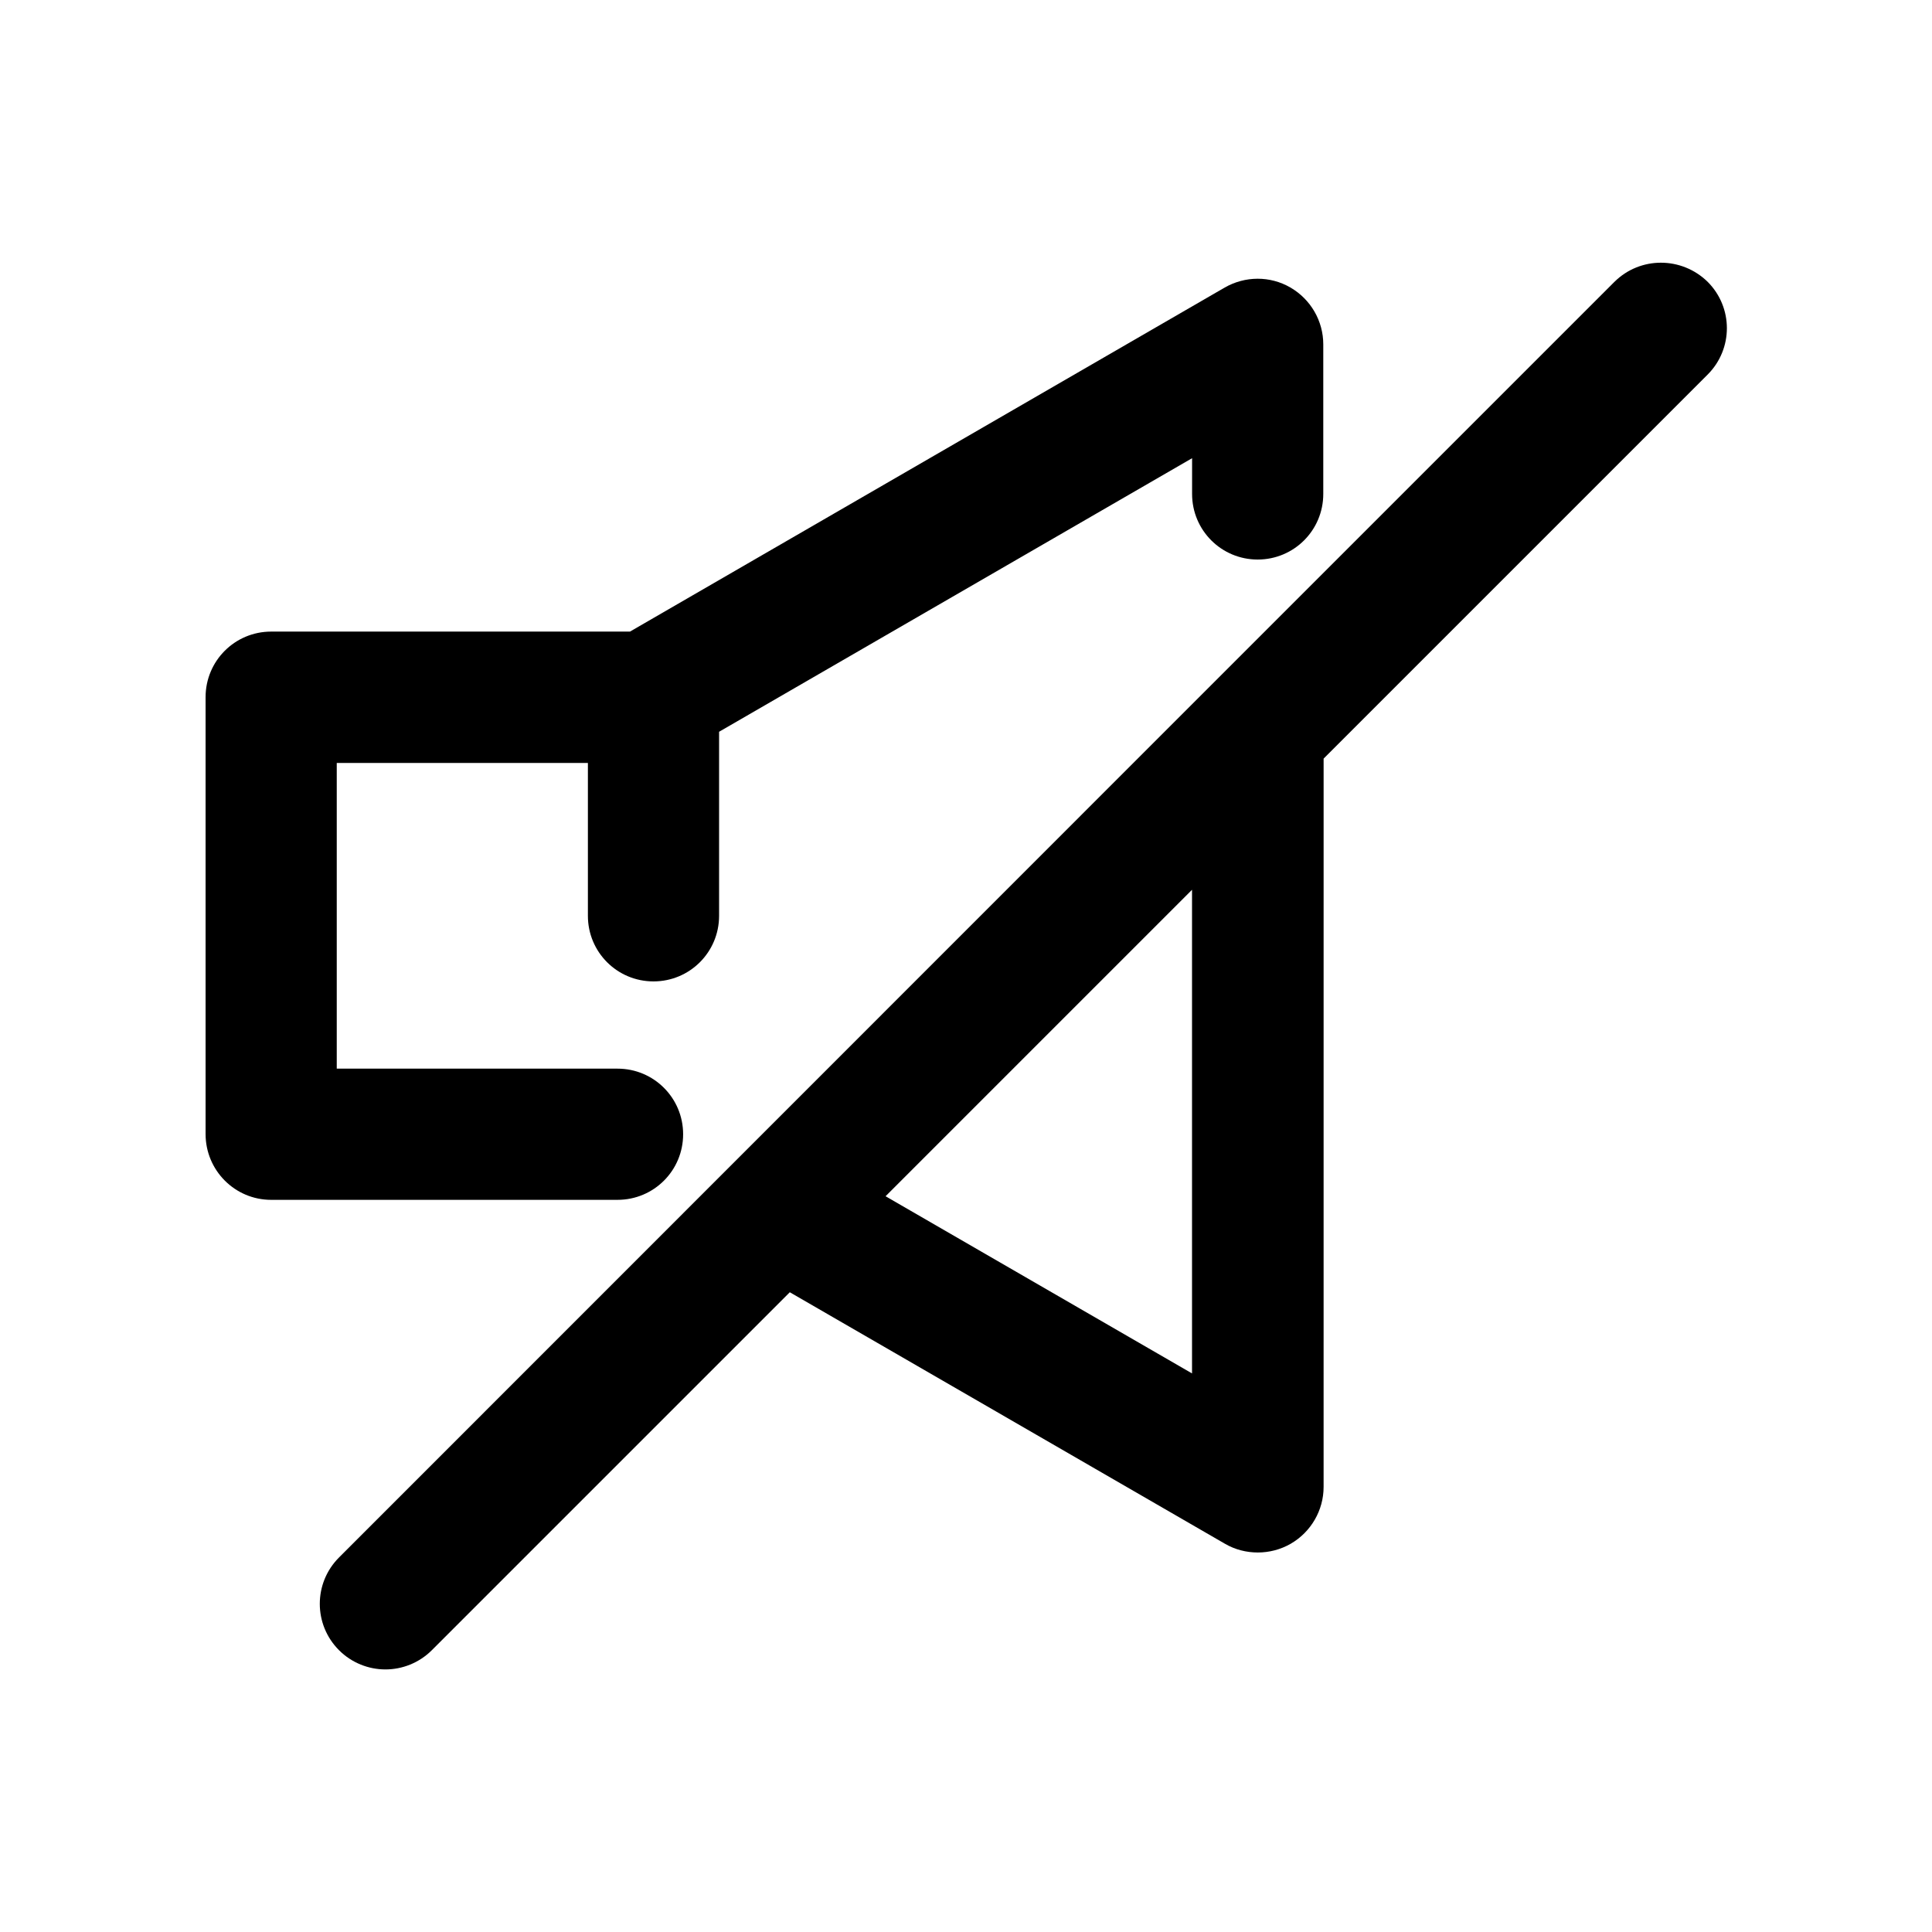
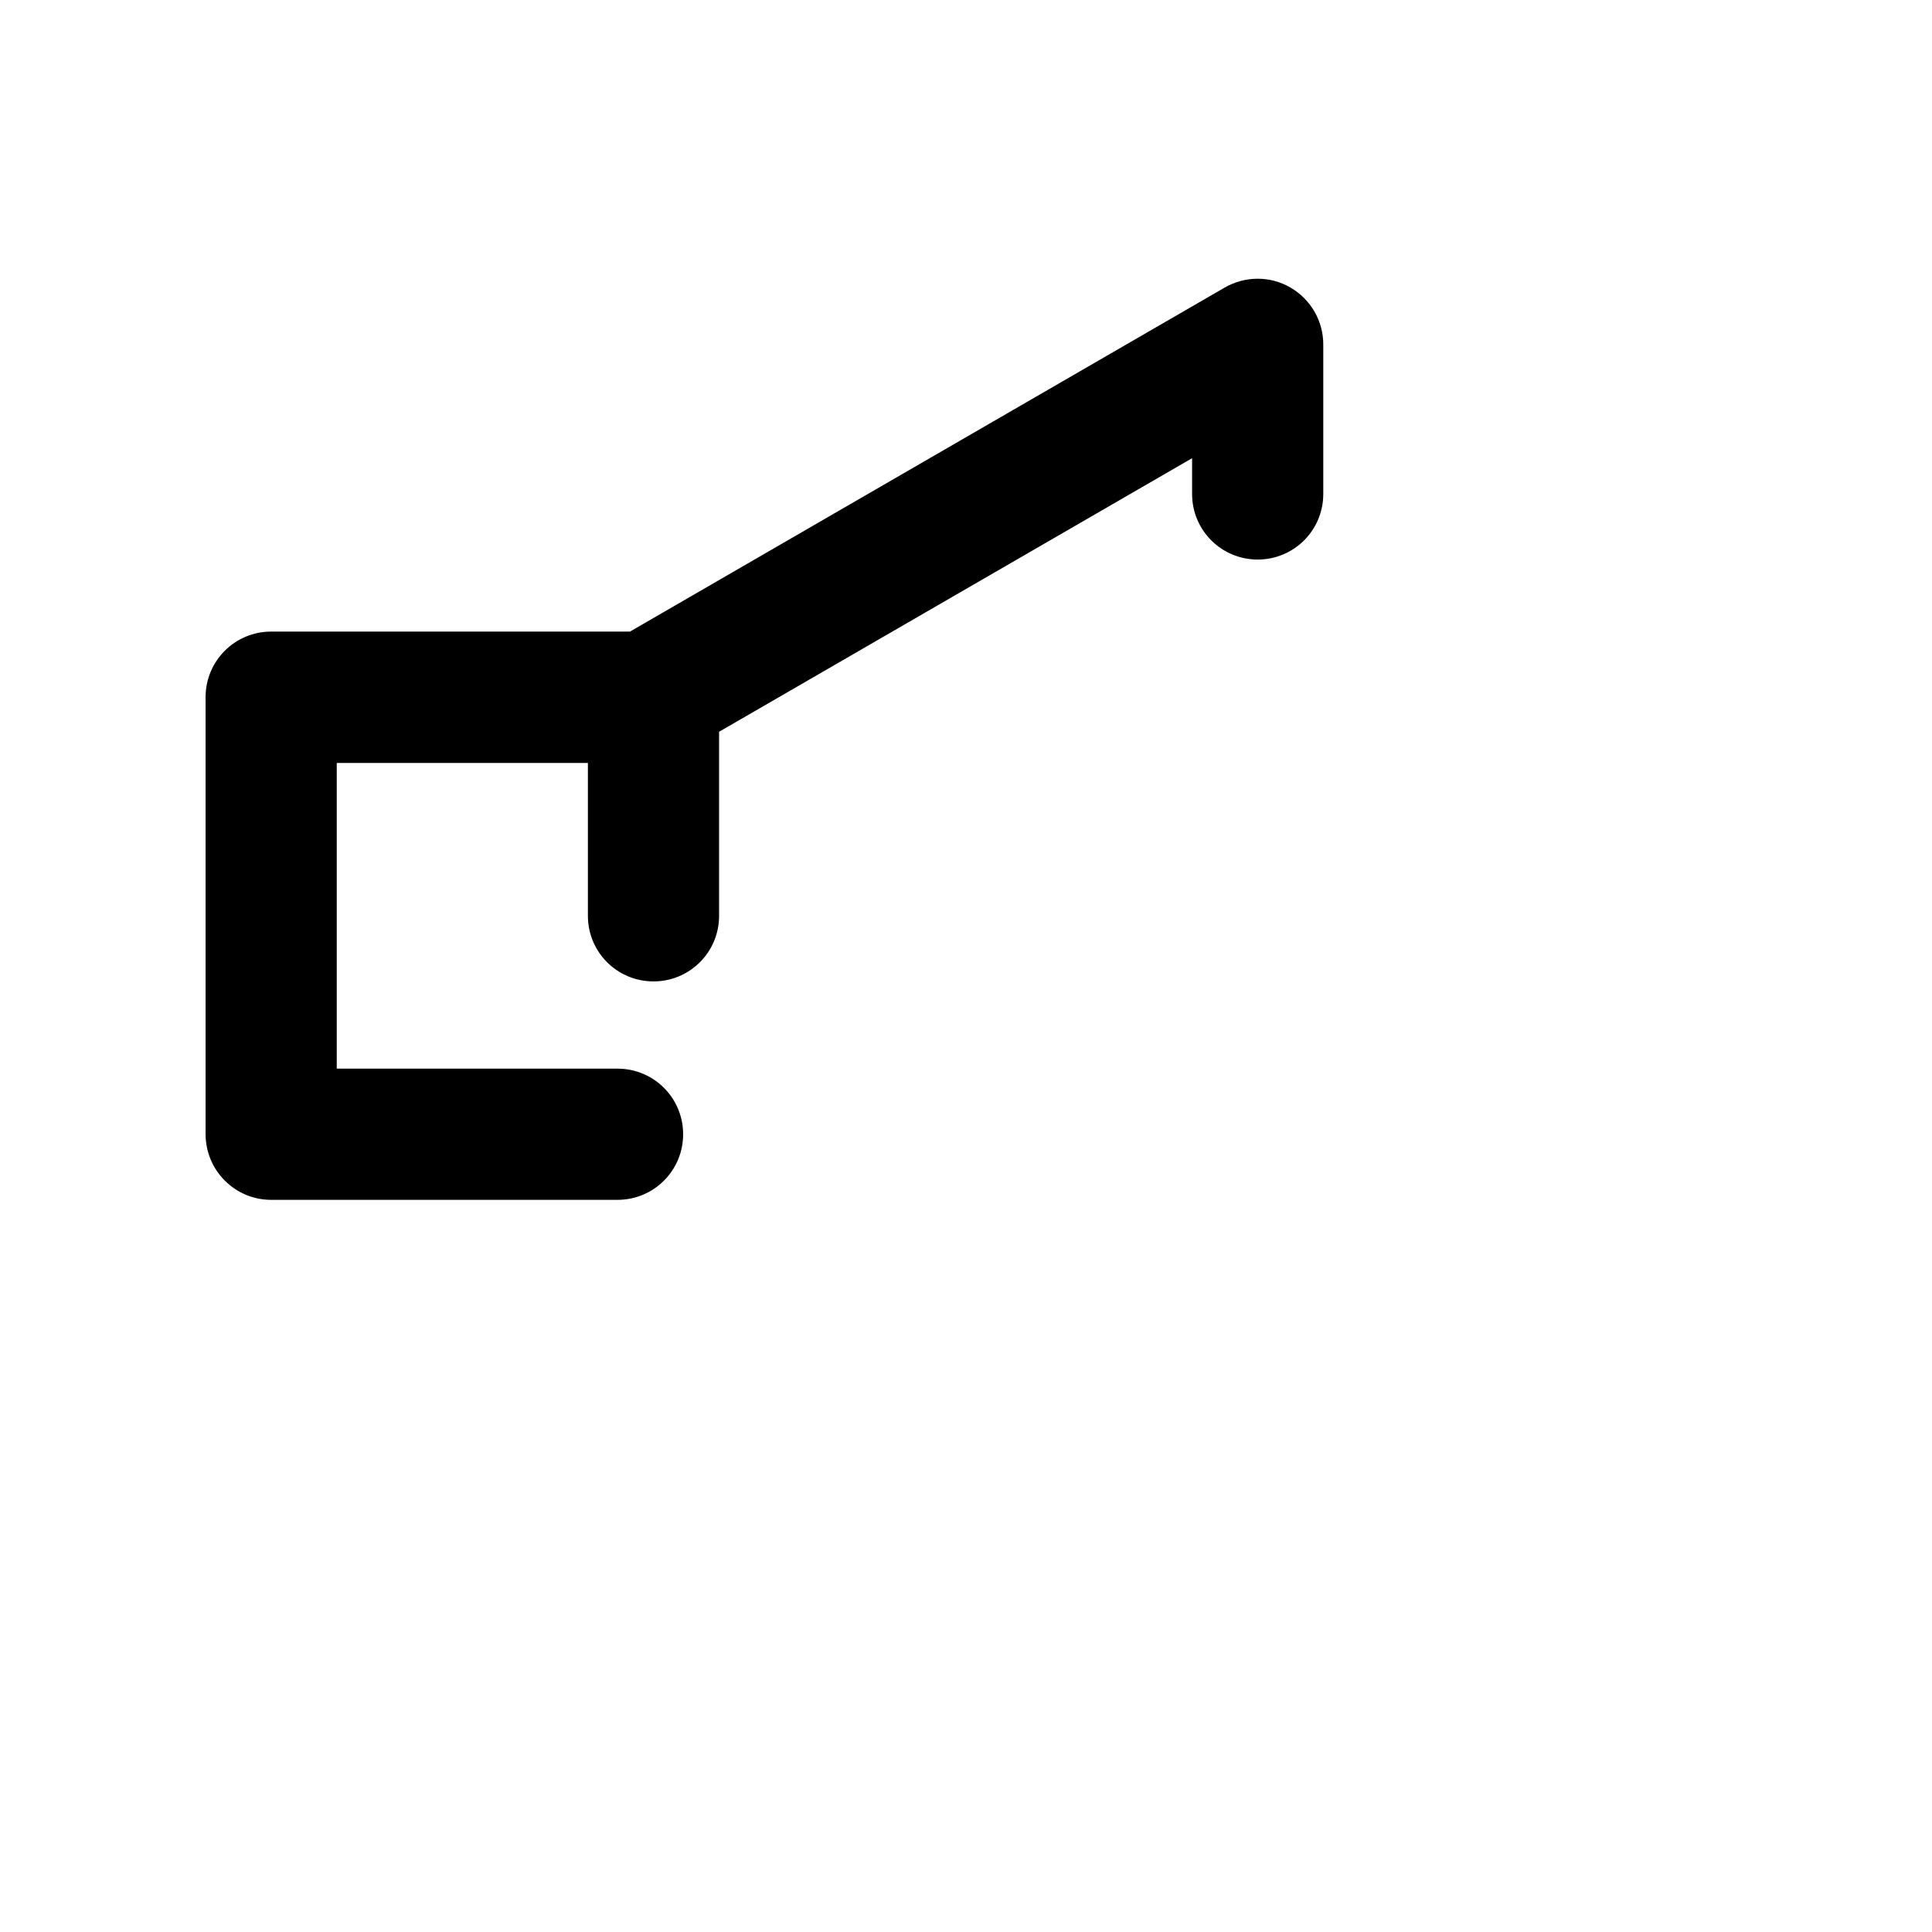
<svg xmlns="http://www.w3.org/2000/svg" fill="#000000" width="800px" height="800px" version="1.1" viewBox="144 144 512 512">
  <g>
    <path d="m215.86 461.97h91.793c9.621 0 17.383-7.758 17.383-17.383 0-9.621-7.758-17.383-17.383-17.383h-74.41v-81.012h66.555v40.508c0 9.621 7.758 17.383 17.383 17.383 9.621 0 17.383-7.758 17.383-17.383v-48.77l125.35-72.5v9.473c0 9.621 7.758 17.383 17.383 17.383 9.621 0 17.383-7.758 17.383-17.383v-39.648c0-6.195-3.324-11.941-8.715-15.062-5.391-3.125-11.992-3.074-17.383 0l-157.64 91.191-95.078-0.004c-9.621 0-17.383 7.758-17.383 17.383v115.78c0.004 9.617 7.762 17.43 17.383 17.43z" />
-     <path d="m571.85 218.68-106.86 106.86-231.14 231.2c-6.801 6.801-6.801 17.785 0 24.586 3.375 3.375 7.859 5.09 12.293 5.09 4.434 0 8.918-1.715 12.293-5.09l94.867-94.867 115.32 66.652c2.672 1.562 5.691 2.316 8.715 2.316 2.973 0 5.996-0.754 8.715-2.316 5.391-3.125 8.715-8.867 8.715-15.062l0.004-193.01 101.77-101.77c6.801-6.801 6.801-17.785 0-24.586-6.902-6.75-17.887-6.75-24.688 0zm-111.95 289.29-81.215-46.953 81.215-81.215z" />
  </g>
</svg>